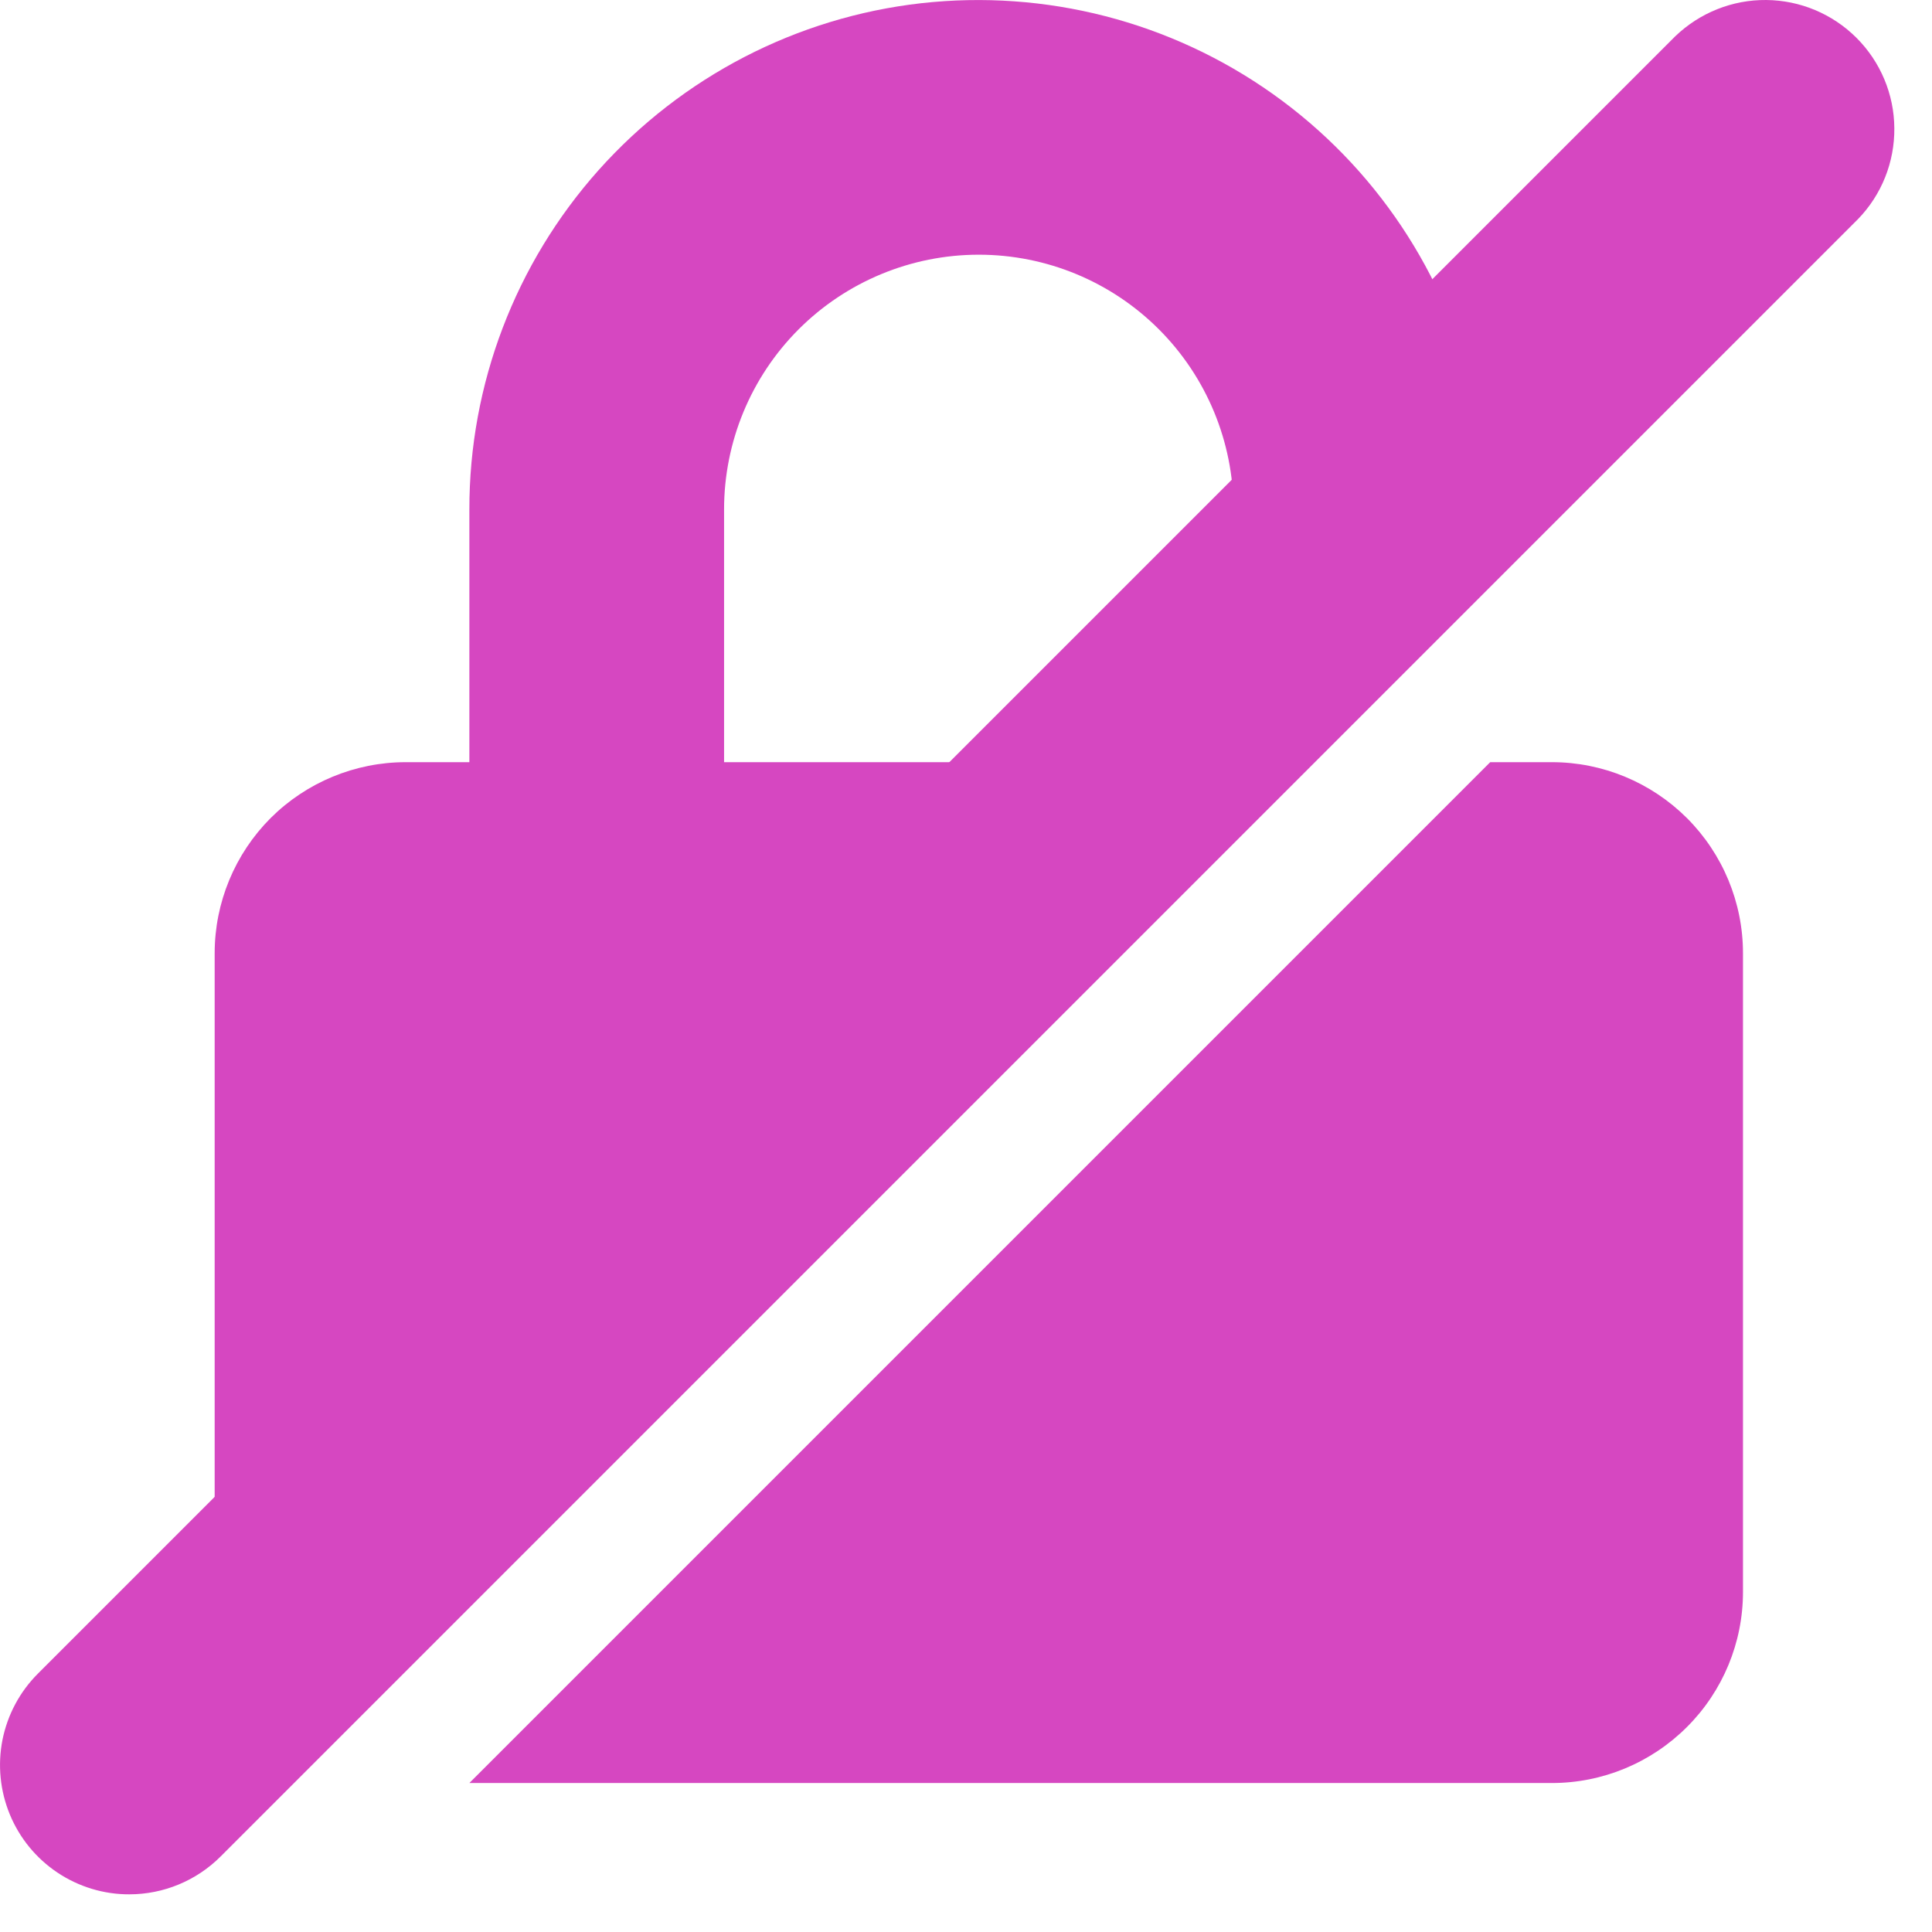
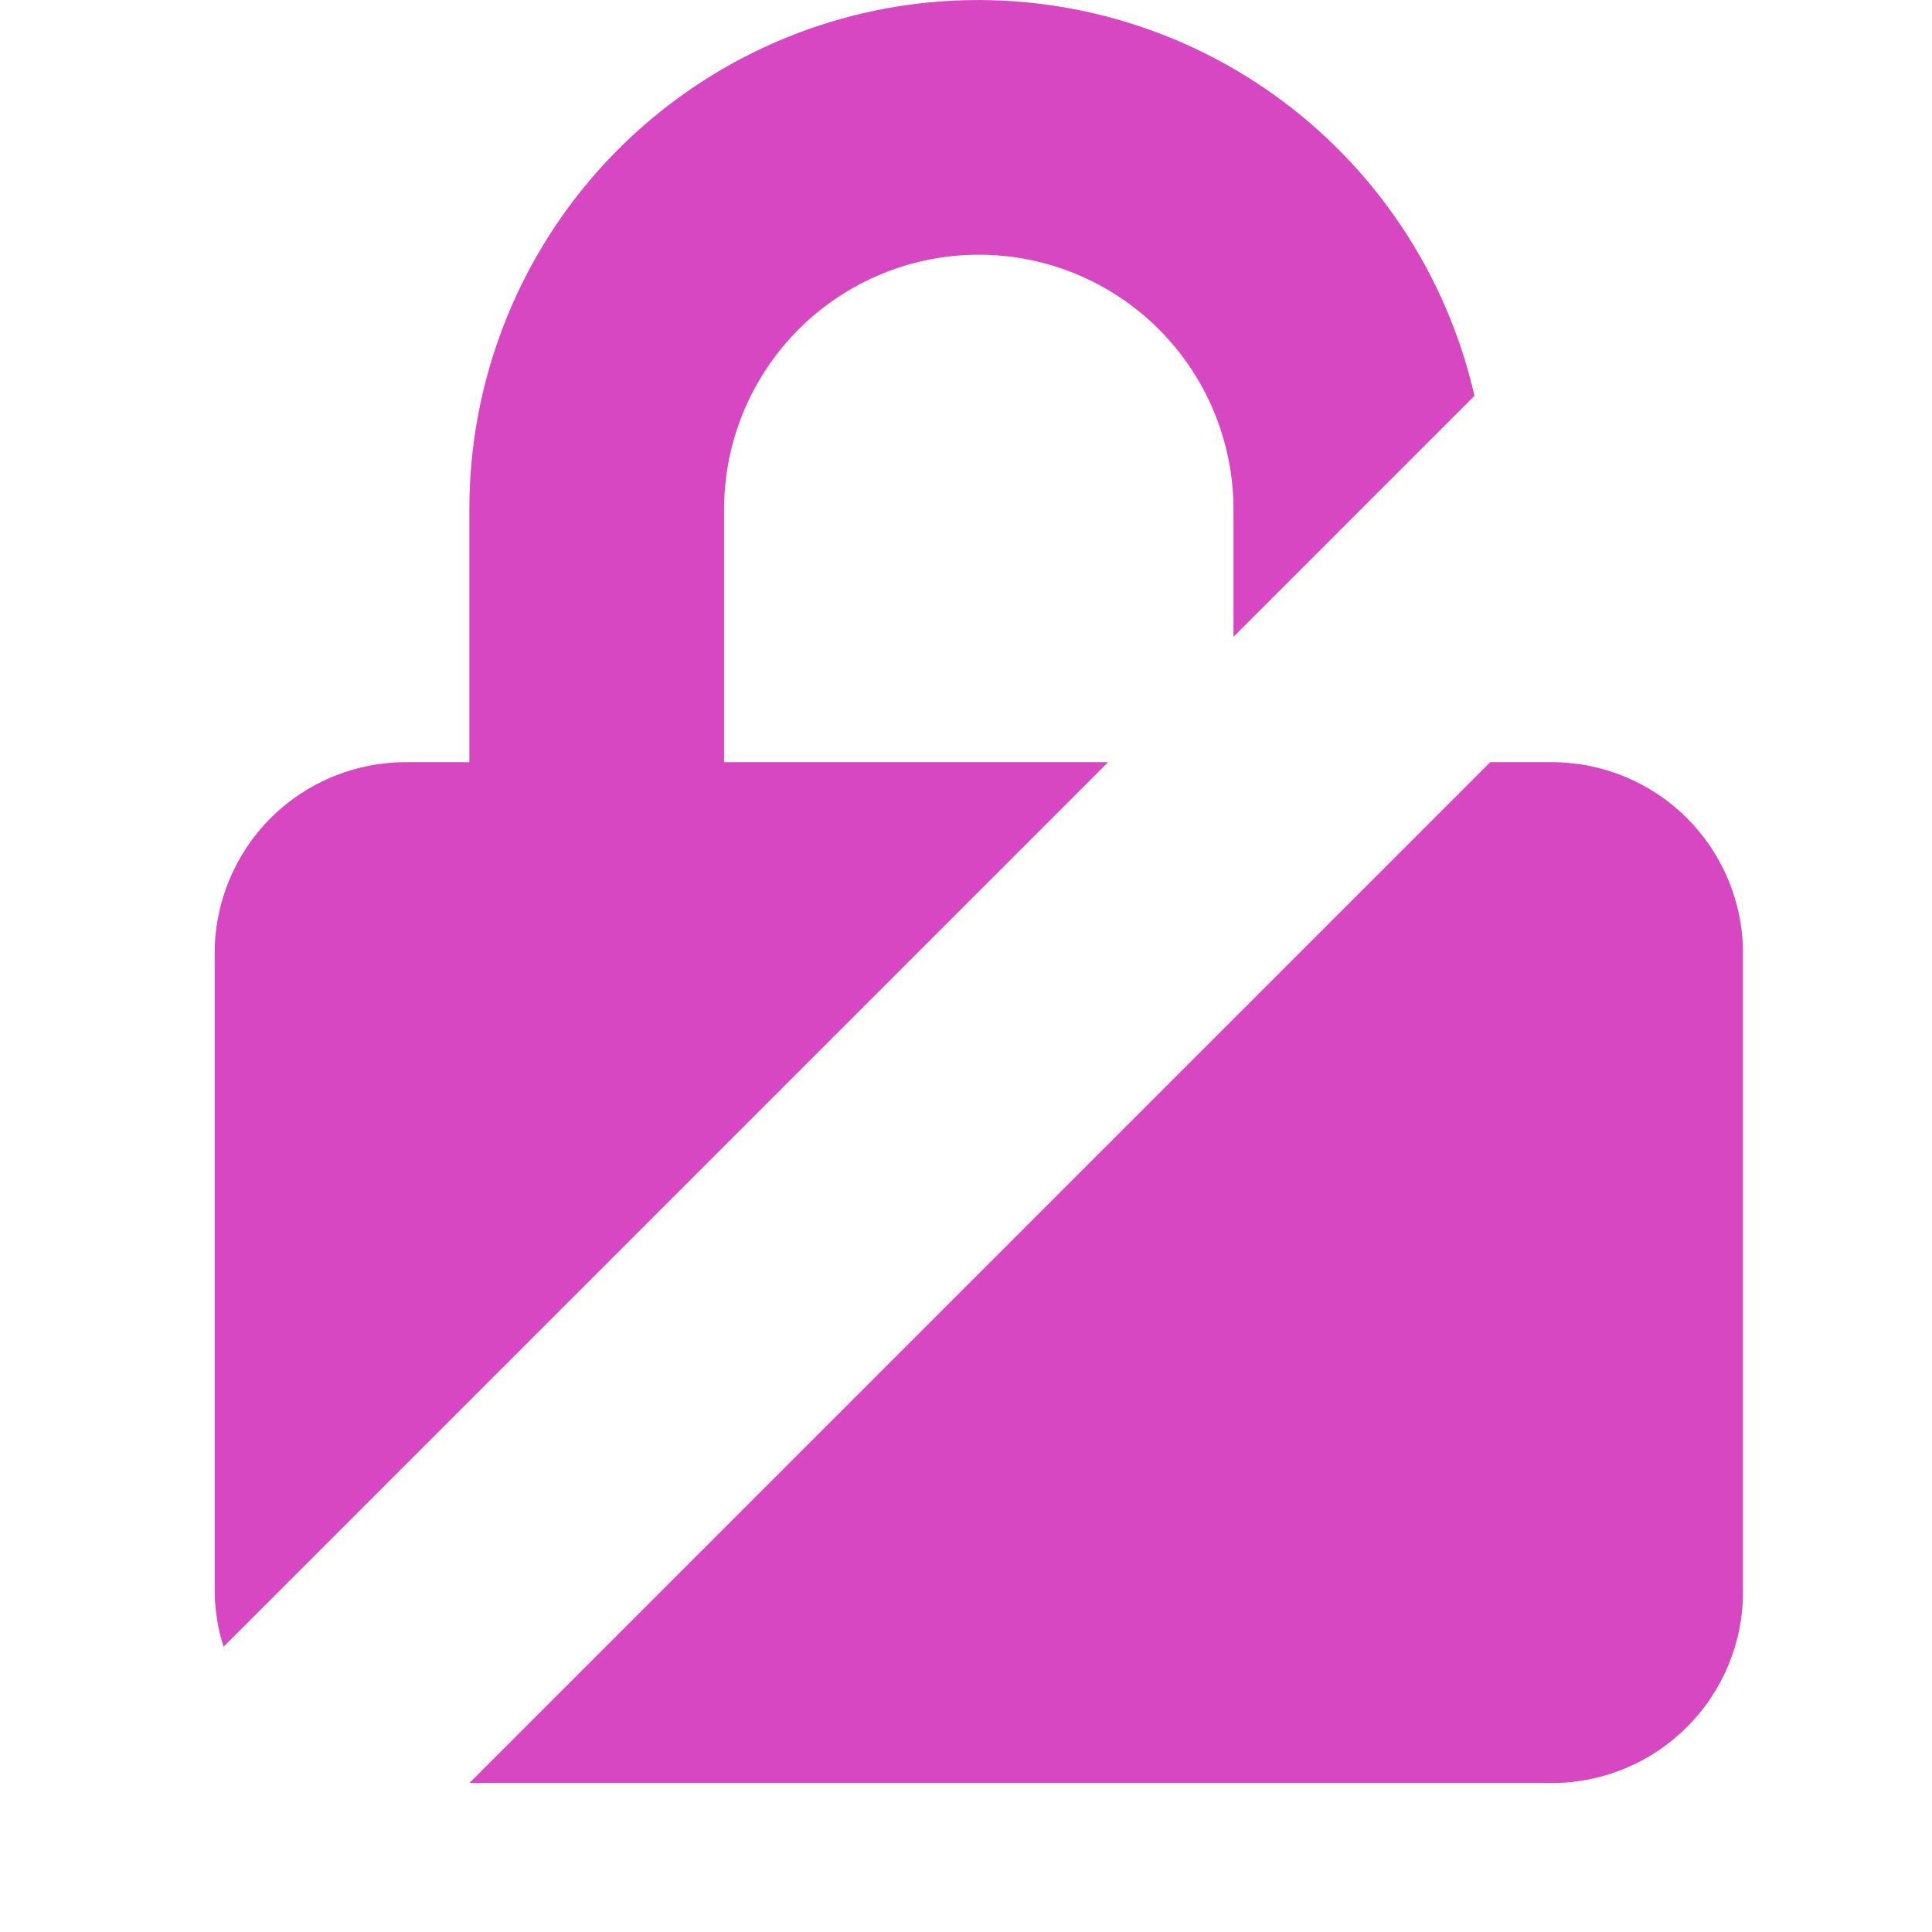
<svg xmlns="http://www.w3.org/2000/svg" width="18" height="18" viewBox="0 0 18 18" fill="none">
  <path d="M14.459 7.101H13.884L4.373 16.612H14.459C14.931 16.612 15.383 16.424 15.717 16.09C16.051 15.757 16.239 15.304 16.239 14.832V8.881C16.239 8.409 16.051 7.956 15.717 7.622C15.383 7.289 14.931 7.101 14.459 7.101ZM6.746 7.101V4.746C6.746 4.117 6.996 3.513 7.441 3.068C7.886 2.623 8.49 2.373 9.119 2.373C9.749 2.373 10.352 2.623 10.797 3.068C11.242 3.513 11.492 4.117 11.492 4.746V5.933L13.737 3.688C13.478 2.551 12.809 1.55 11.858 0.875C10.907 0.2 9.741 -0.1 8.582 0.03C7.423 0.161 6.354 0.715 5.577 1.585C4.801 2.455 4.372 3.58 4.373 4.746V7.101H3.78C3.308 7.101 2.855 7.289 2.521 7.622C2.188 7.956 2 8.409 2 8.881V14.832C2.002 15.005 2.03 15.177 2.083 15.342L10.324 7.101H6.746Z" fill="#D647C1" />
-   <path d="M1.205 17.649C0.967 17.65 0.734 17.579 0.536 17.447C0.337 17.314 0.183 17.126 0.092 16.906C0.001 16.686 -0.023 16.444 0.023 16.21C0.07 15.976 0.184 15.762 0.353 15.593L15.608 0.338C15.836 0.119 16.14 -0.003 16.456 4.55278e-05C16.771 0.003 17.073 0.129 17.297 0.353C17.52 0.576 17.647 0.878 17.649 1.194C17.652 1.51 17.531 1.814 17.311 2.041L2.056 17.296C1.83 17.522 1.524 17.649 1.205 17.649Z" fill="#D647C1" />
</svg>